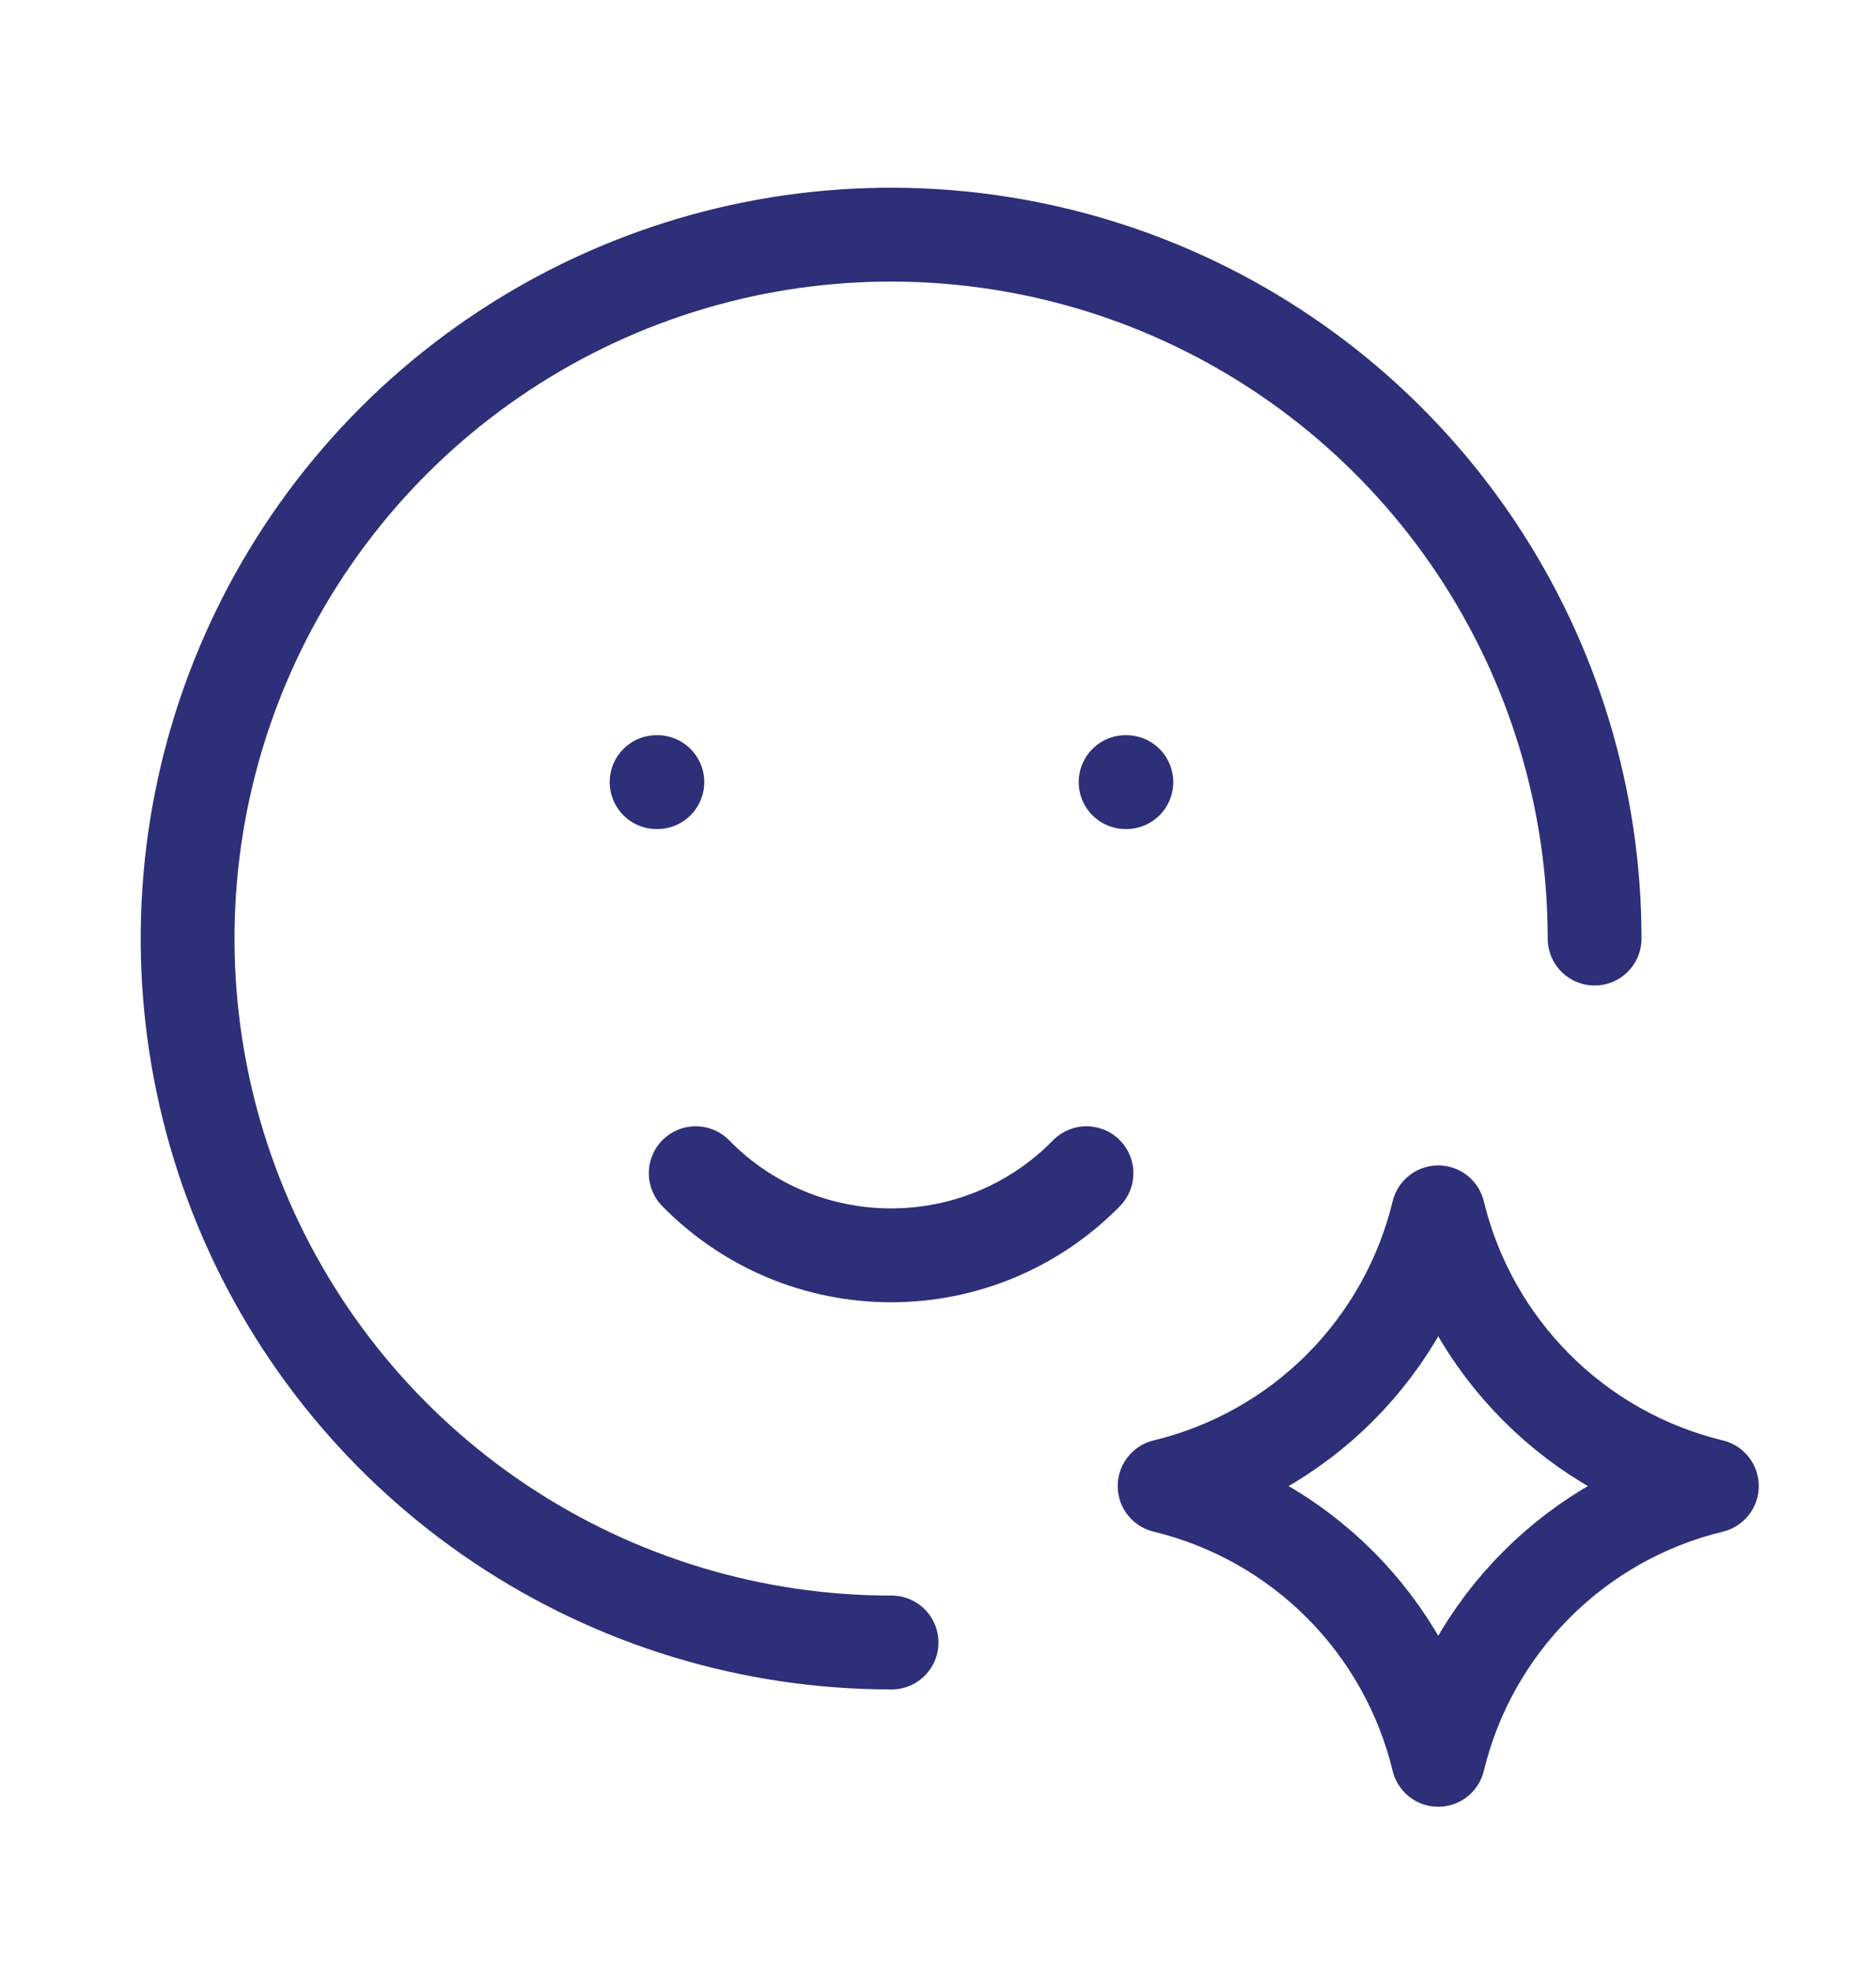
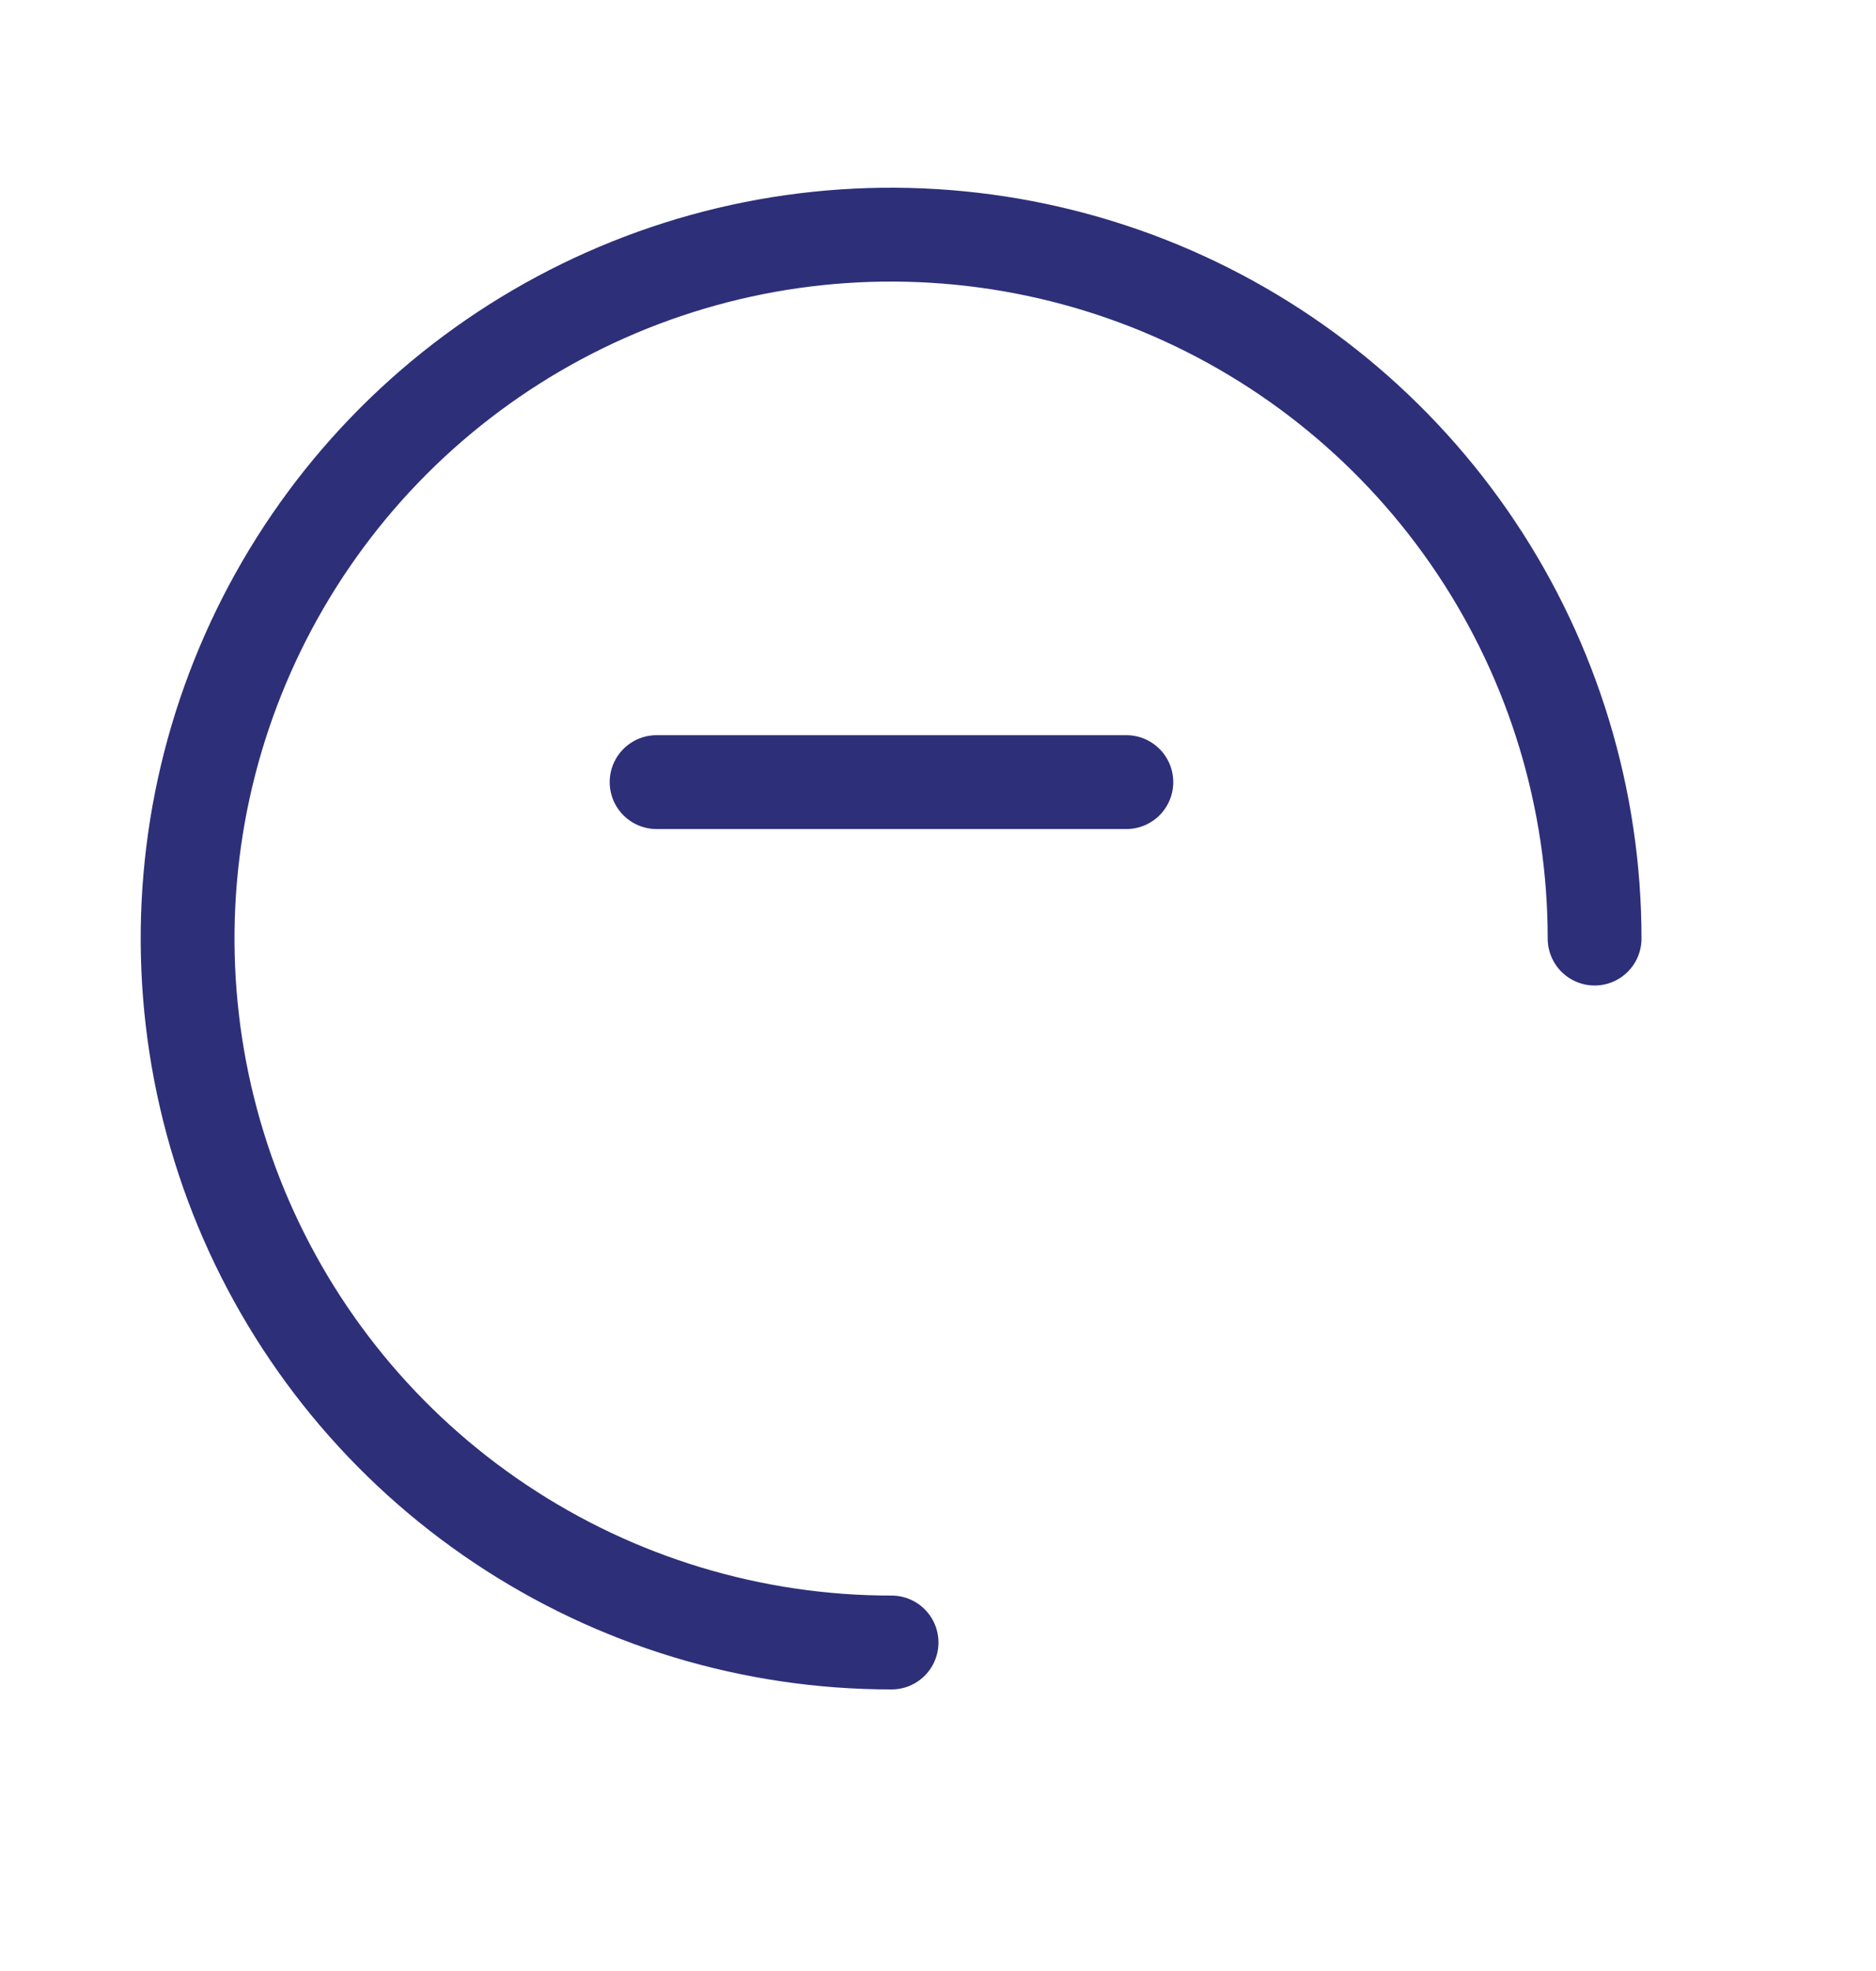
<svg xmlns="http://www.w3.org/2000/svg" fill="none" viewBox="0 0 20 21" height="21" width="20">
-   <path stroke-linejoin="round" stroke-linecap="round" stroke="#2D2F78" d="M17 10C17 8.516 16.56 7.066 15.736 5.833C14.911 4.599 13.74 3.638 12.369 3.07C10.998 2.503 9.49 2.355 8.035 2.644C6.58 2.934 5.244 3.649 4.195 4.698C3.146 5.748 2.432 7.085 2.143 8.54C1.855 9.995 2.004 11.503 2.572 12.874C3.141 14.244 4.103 15.415 5.337 16.238C6.571 17.062 8.021 17.501 9.505 17.5M7 8.333H7.008M12 8.333H12.008" />
-   <path stroke-linejoin="round" stroke-linecap="round" stroke="#2D2F78" d="M7.417 12.5C7.688 12.777 8.012 12.997 8.37 13.148C8.728 13.298 9.112 13.375 9.5 13.375C9.888 13.375 10.272 13.298 10.63 13.148C10.988 12.997 11.312 12.777 11.583 12.5M15.333 18.75C15.504 18.043 15.867 17.396 16.382 16.882C16.896 16.367 17.543 16.004 18.25 15.833C17.543 15.662 16.896 15.3 16.382 14.785C15.867 14.27 15.504 13.624 15.333 12.917C15.162 13.624 14.799 14.27 14.285 14.785C13.77 15.3 13.124 15.662 12.416 15.833C13.124 16.004 13.77 16.367 14.285 16.882C14.799 17.396 15.162 18.043 15.333 18.75Z" />
+   <path stroke-linejoin="round" stroke-linecap="round" stroke="#2D2F78" d="M17 10C17 8.516 16.56 7.066 15.736 5.833C14.911 4.599 13.74 3.638 12.369 3.07C10.998 2.503 9.49 2.355 8.035 2.644C6.58 2.934 5.244 3.649 4.195 4.698C3.146 5.748 2.432 7.085 2.143 8.54C1.855 9.995 2.004 11.503 2.572 12.874C3.141 14.244 4.103 15.415 5.337 16.238C6.571 17.062 8.021 17.501 9.505 17.5M7 8.333H7.008H12.008" />
</svg>